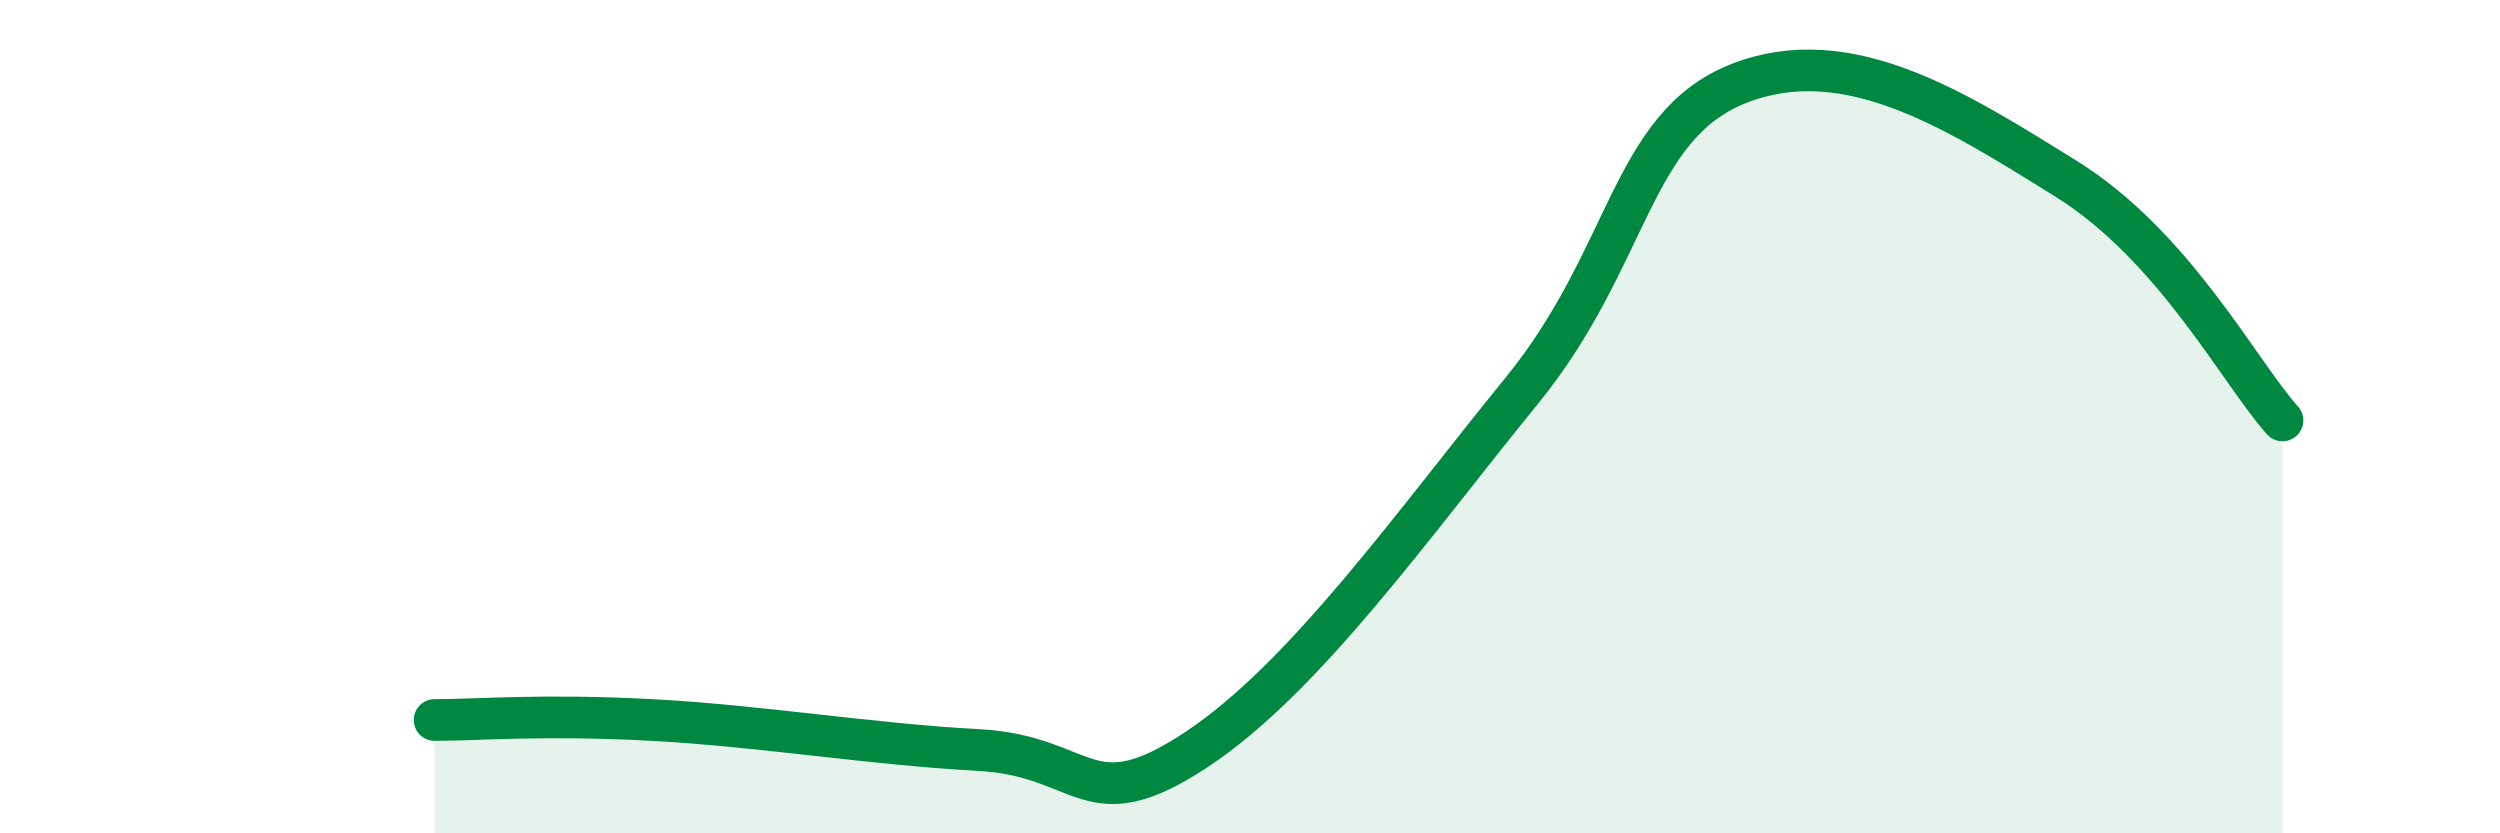
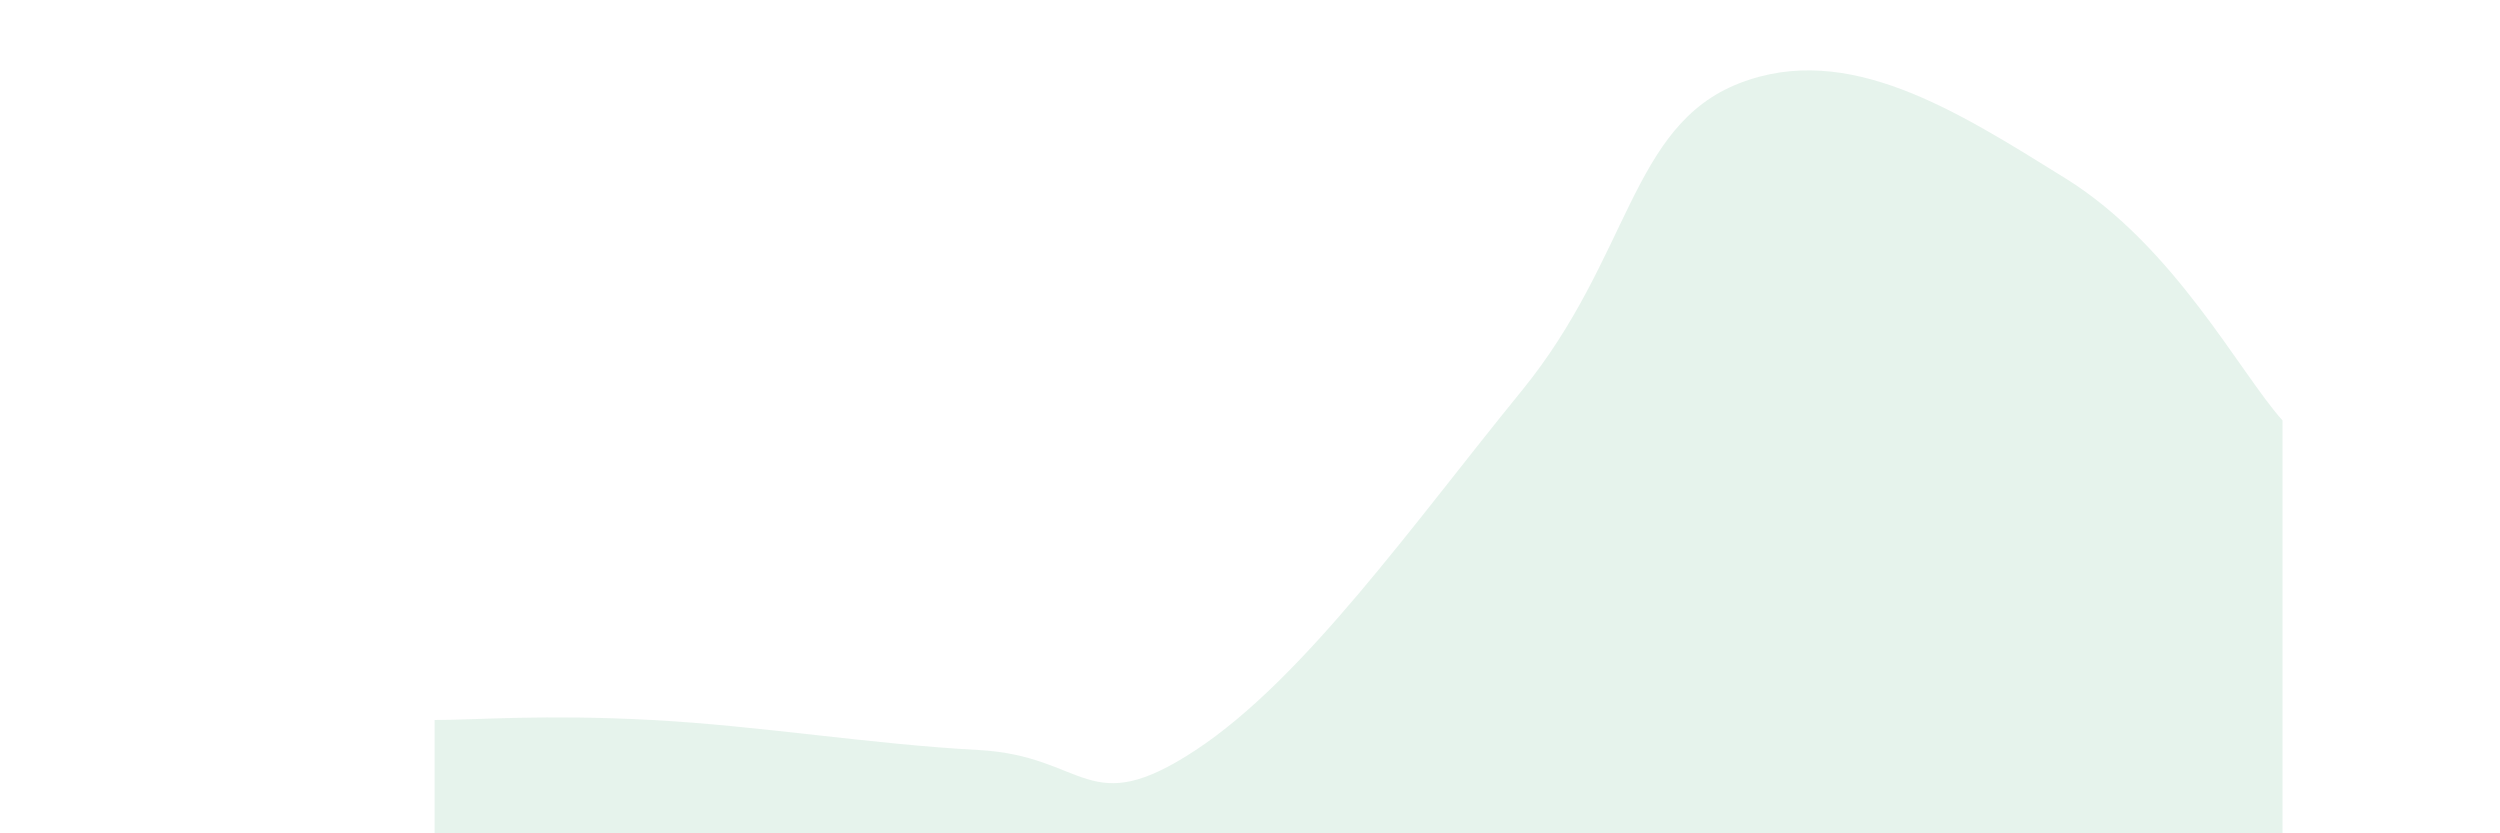
<svg xmlns="http://www.w3.org/2000/svg" width="60" height="20" viewBox="0 0 60 20">
  <path d="M 10.43,17.28 C 11.47,17.28 13.04,17.14 15.65,17.28 C 18.26,17.42 20.87,17.86 23.48,18 C 26.09,18.14 26.09,19.72 28.7,18 C 31.31,16.28 33.91,12.58 36.52,9.38 C 39.13,6.18 39.13,3.02 41.74,2 C 44.35,0.98 46.96,2.66 49.57,4.28 C 52.18,5.9 53.74,8.93 54.78,10.09L54.78 20L10.43 20Z" fill="#008740" opacity="0.1" stroke-linecap="round" stroke-linejoin="round" />
-   <path d="M 10.43,17.28 C 11.47,17.28 13.04,17.14 15.65,17.28 C 18.26,17.42 20.87,17.86 23.48,18 C 26.09,18.14 26.09,19.72 28.7,18 C 31.31,16.28 33.91,12.58 36.52,9.38 C 39.13,6.18 39.13,3.02 41.74,2 C 44.35,0.98 46.96,2.66 49.57,4.28 C 52.18,5.9 53.74,8.93 54.78,10.09" stroke="#008740" stroke-width="1" fill="none" stroke-linecap="round" stroke-linejoin="round" />
</svg>